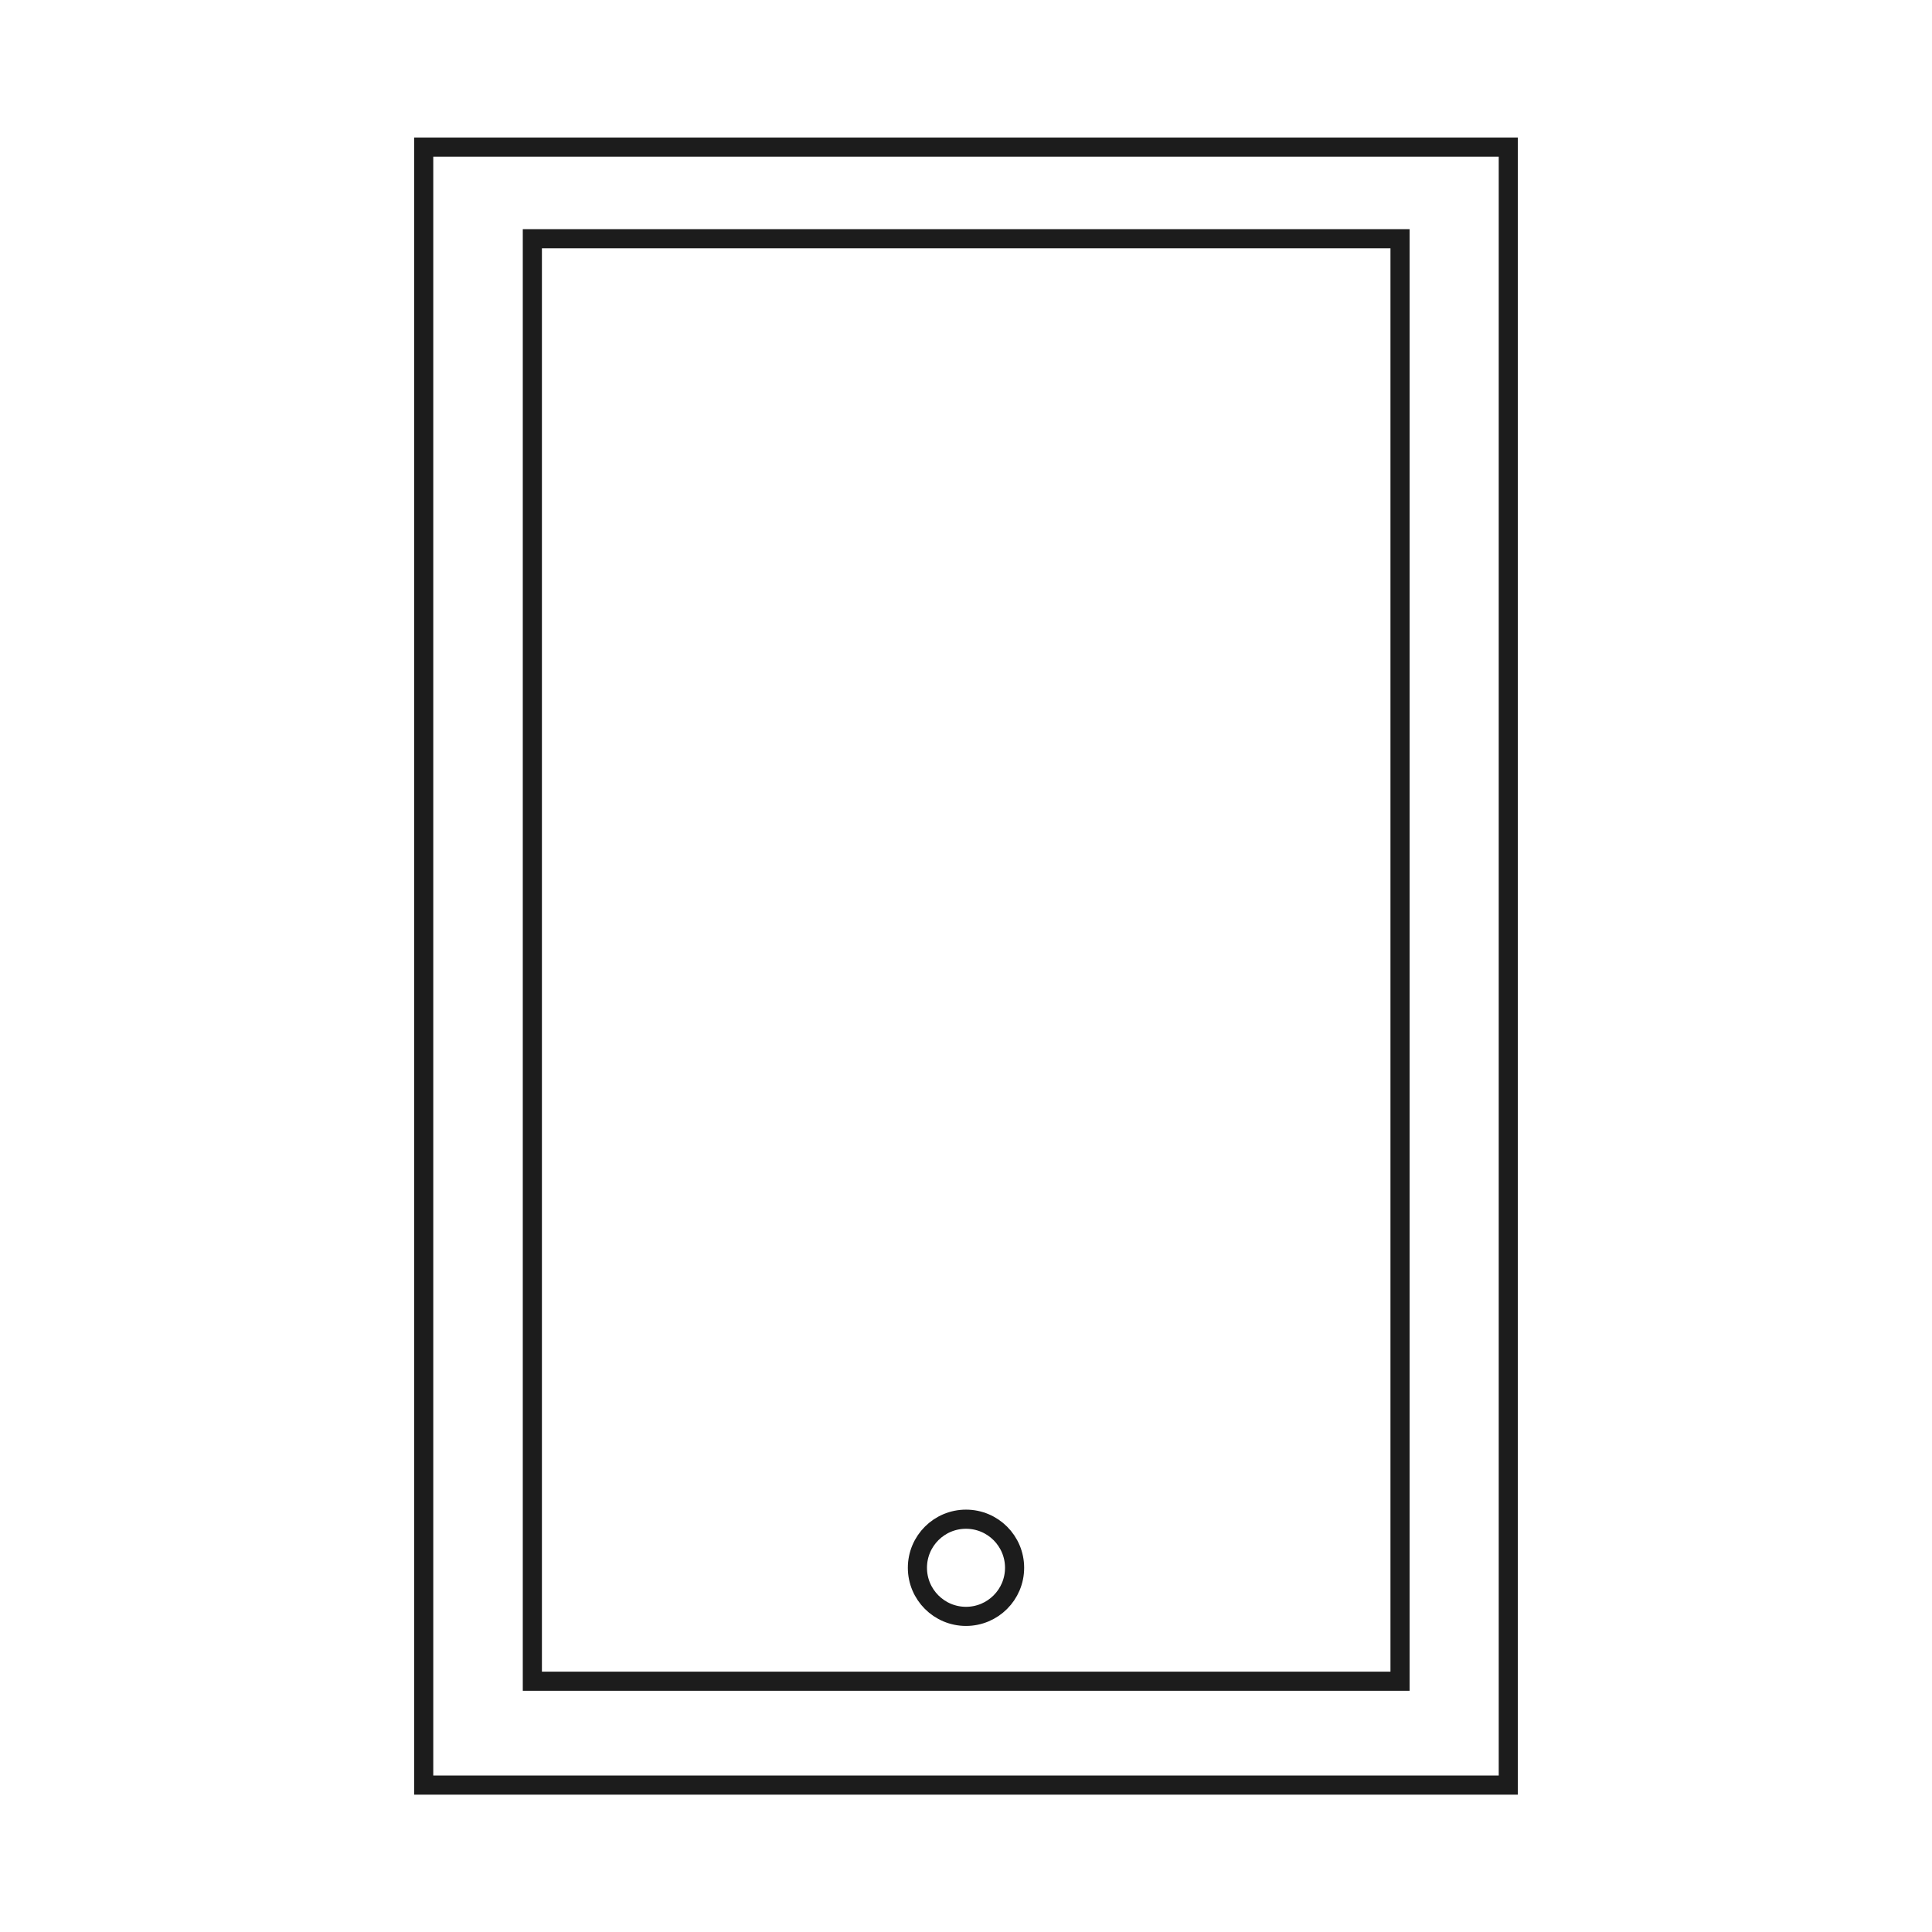
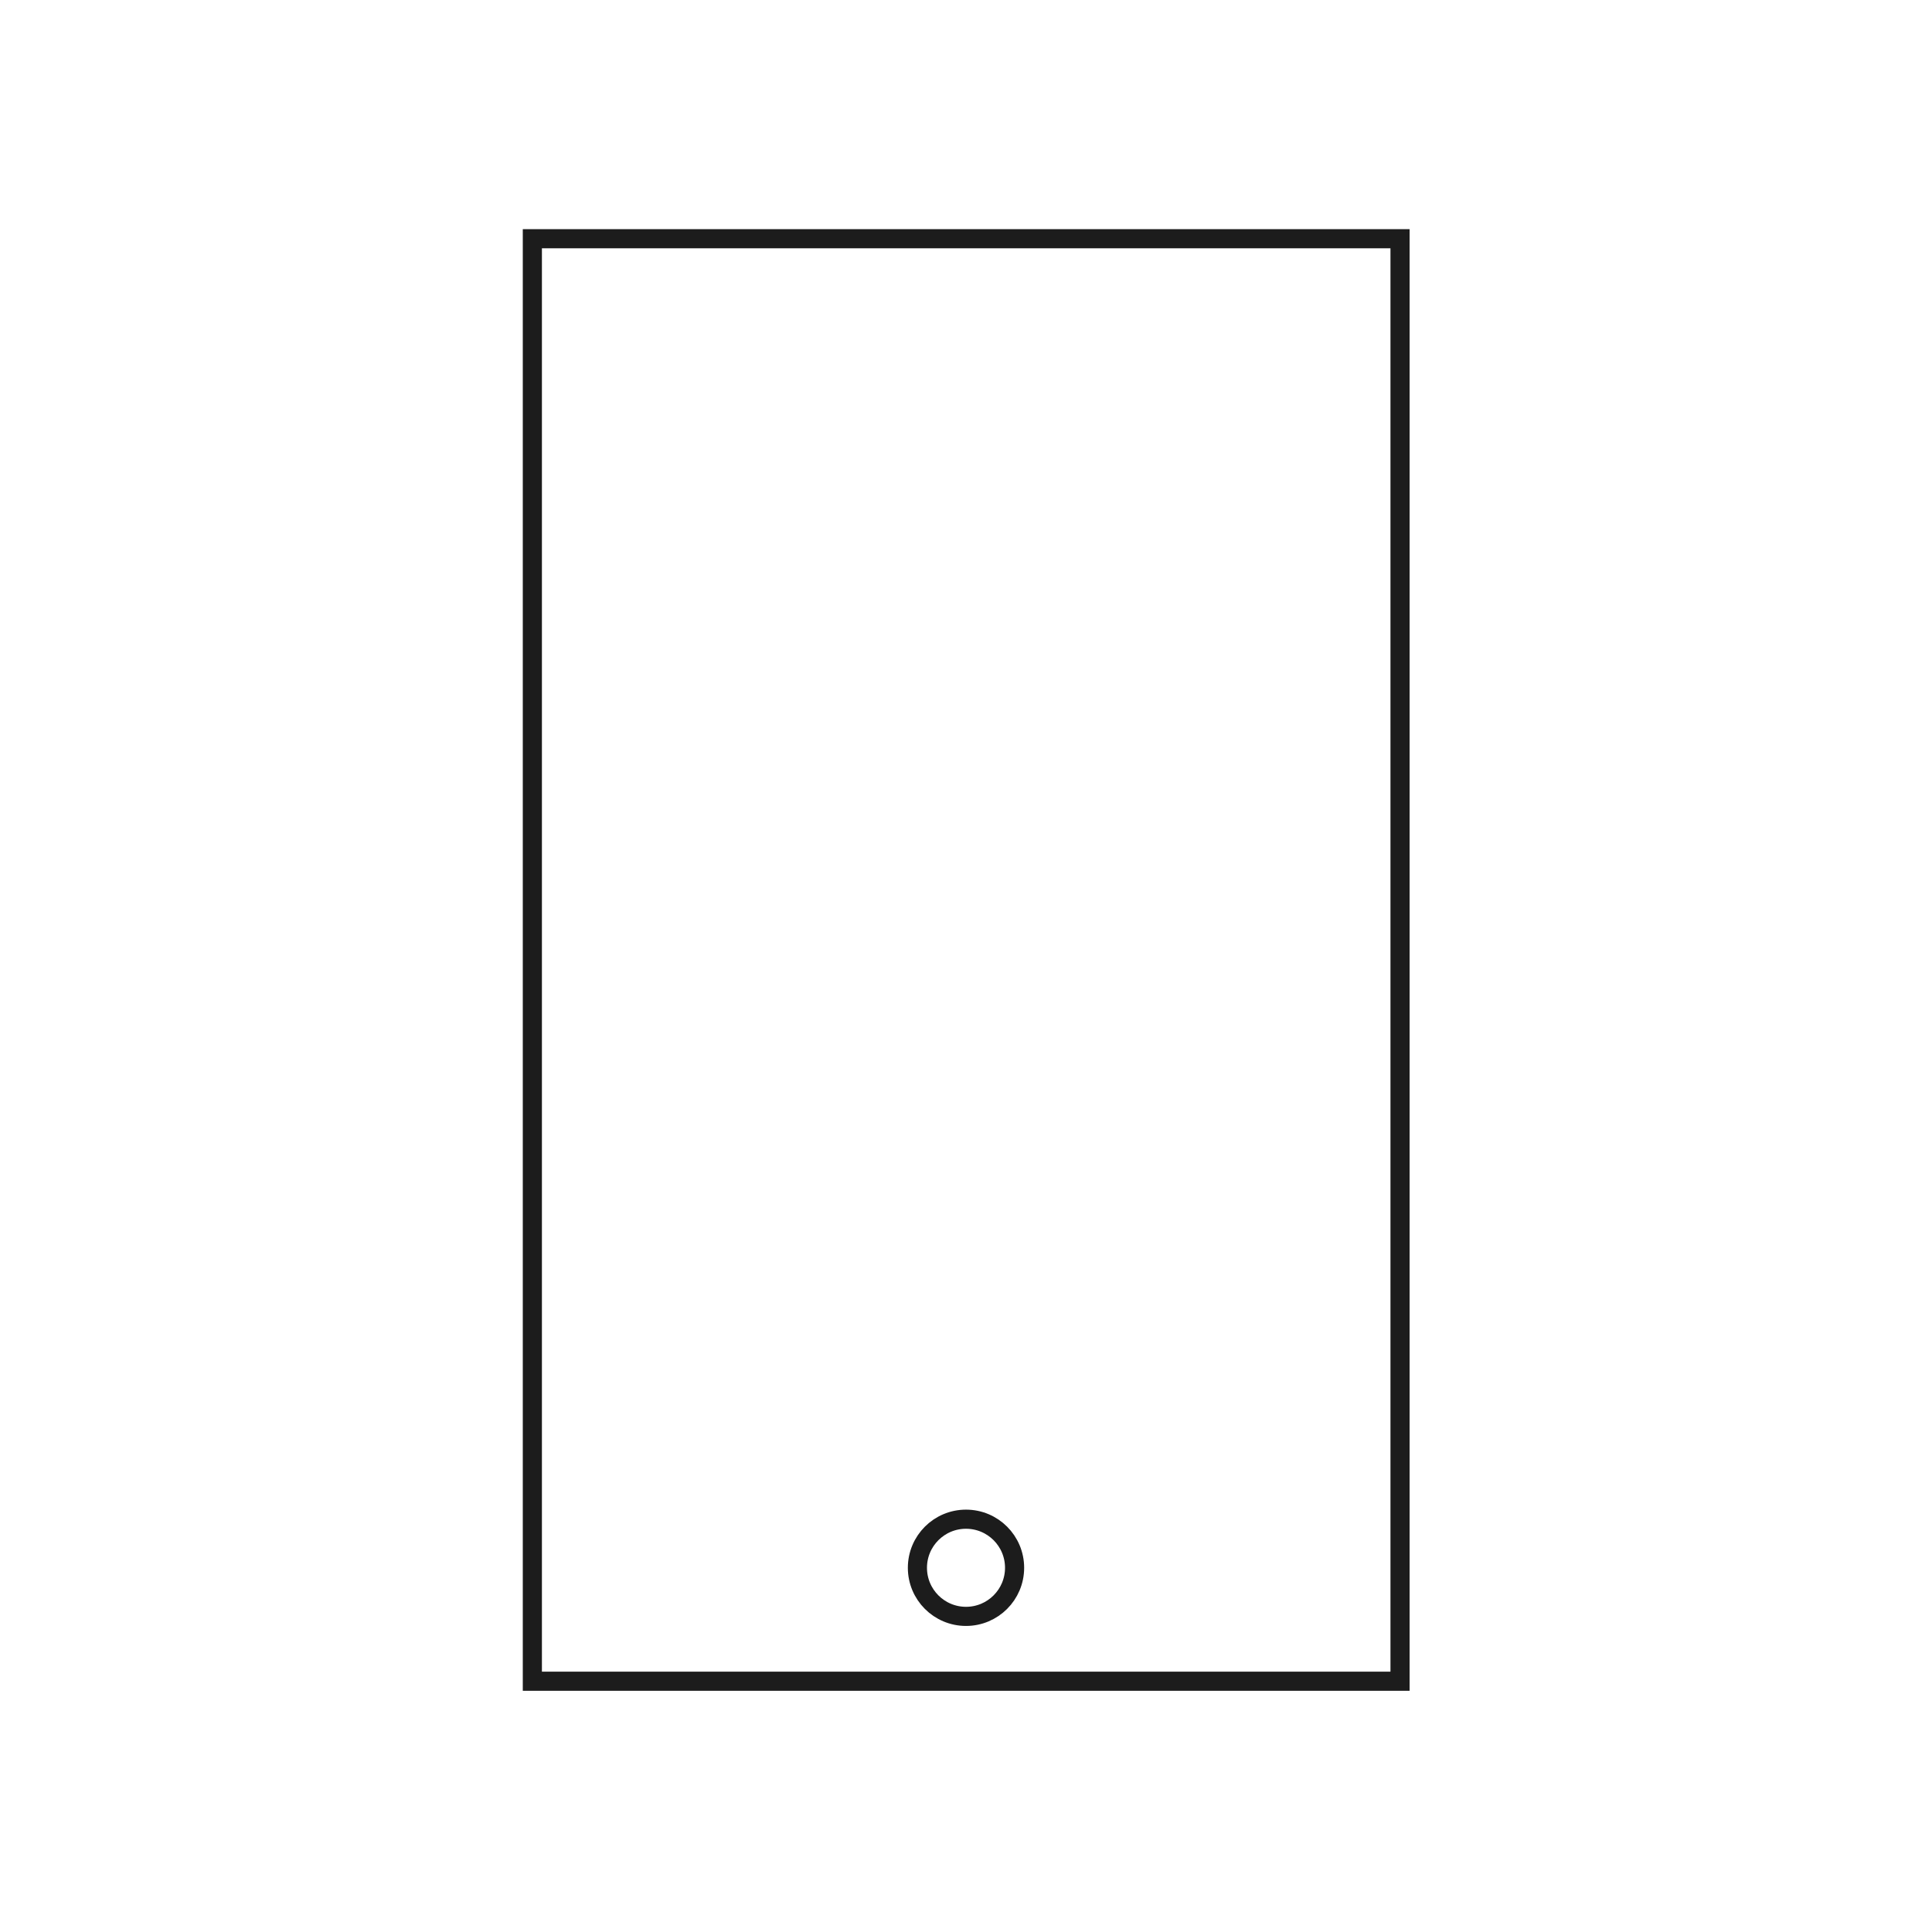
<svg xmlns="http://www.w3.org/2000/svg" id="Layer_1" viewBox="0 0 101 101">
  <defs>
    <style>.cls-1{fill:none;stroke:#1c1c1c;stroke-miterlimit:10;}</style>
  </defs>
-   <rect class="cls-1" x="22.15" y="7.69" width="56.7" height="85.63" />
  <rect class="cls-1" x="27.83" y="12.48" width="45.36" height="75.41" />
  <circle class="cls-1" cx="50.5" cy="81.96" r="2.54" />
</svg>